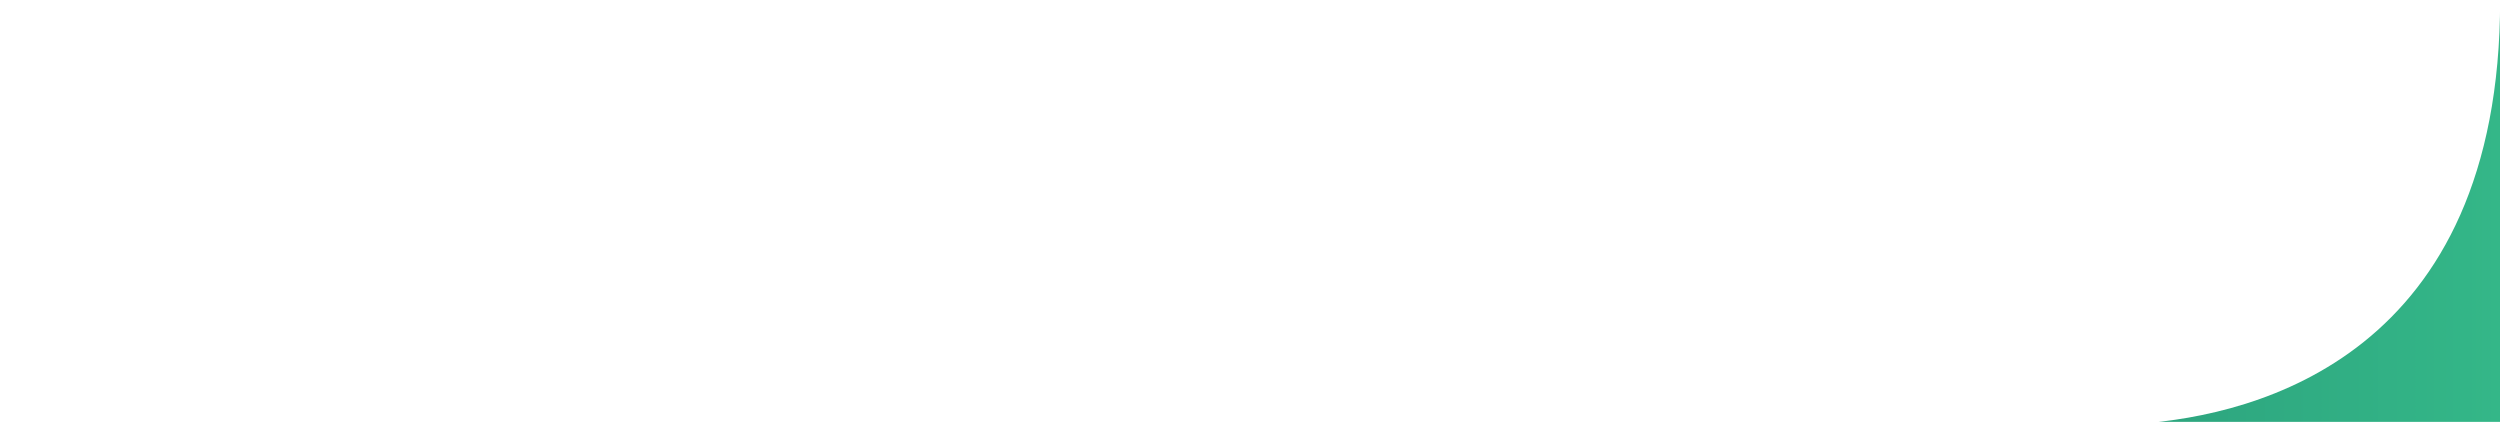
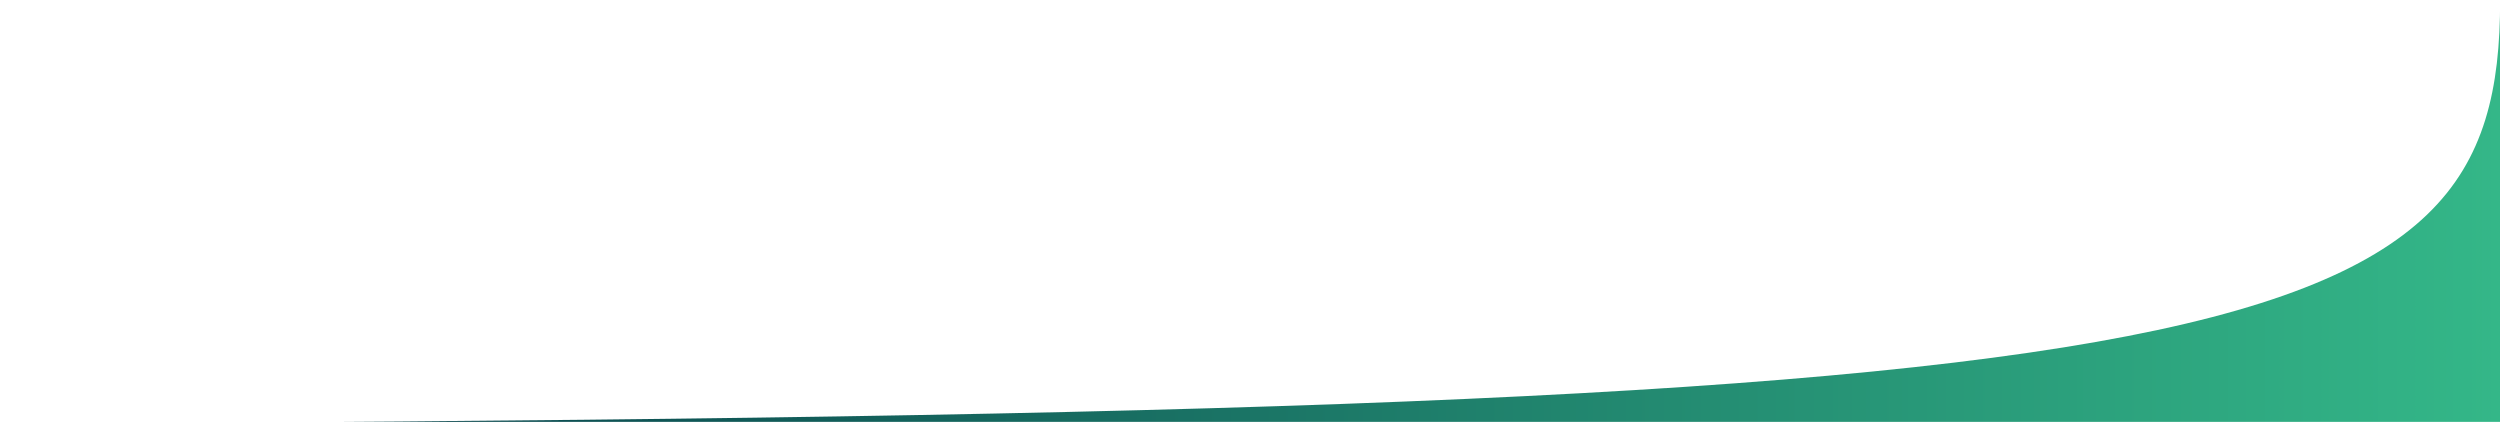
<svg xmlns="http://www.w3.org/2000/svg" version="1.1" id="Calque_1" x="0px" y="0px" viewBox="0 0 1920 324" style="enable-background:new 0 0 1920 324;" xml:space="preserve">
  <style type="text/css">
	.st0{fill:url(#SVGID_1_);}
</style>
  <linearGradient id="SVGID_1_" gradientUnits="userSpaceOnUse" x1="1920.073" y1="163.309" x2="1.818989e-12" y2="163.309" gradientTransform="matrix(1 0 0 -1 0 326)">
    <stop offset="0" style="stop-color:#34B788" />
    <stop offset="1" style="stop-color:#013243" />
  </linearGradient>
-   <path class="st0" d="M1920.1,0v325.4H0h1642.6C1733.4,319,1920.1,272.7,1920.1,0z" />
+   <path class="st0" d="M1920.1,0v325.4H0C1733.4,319,1920.1,272.7,1920.1,0z" />
</svg>